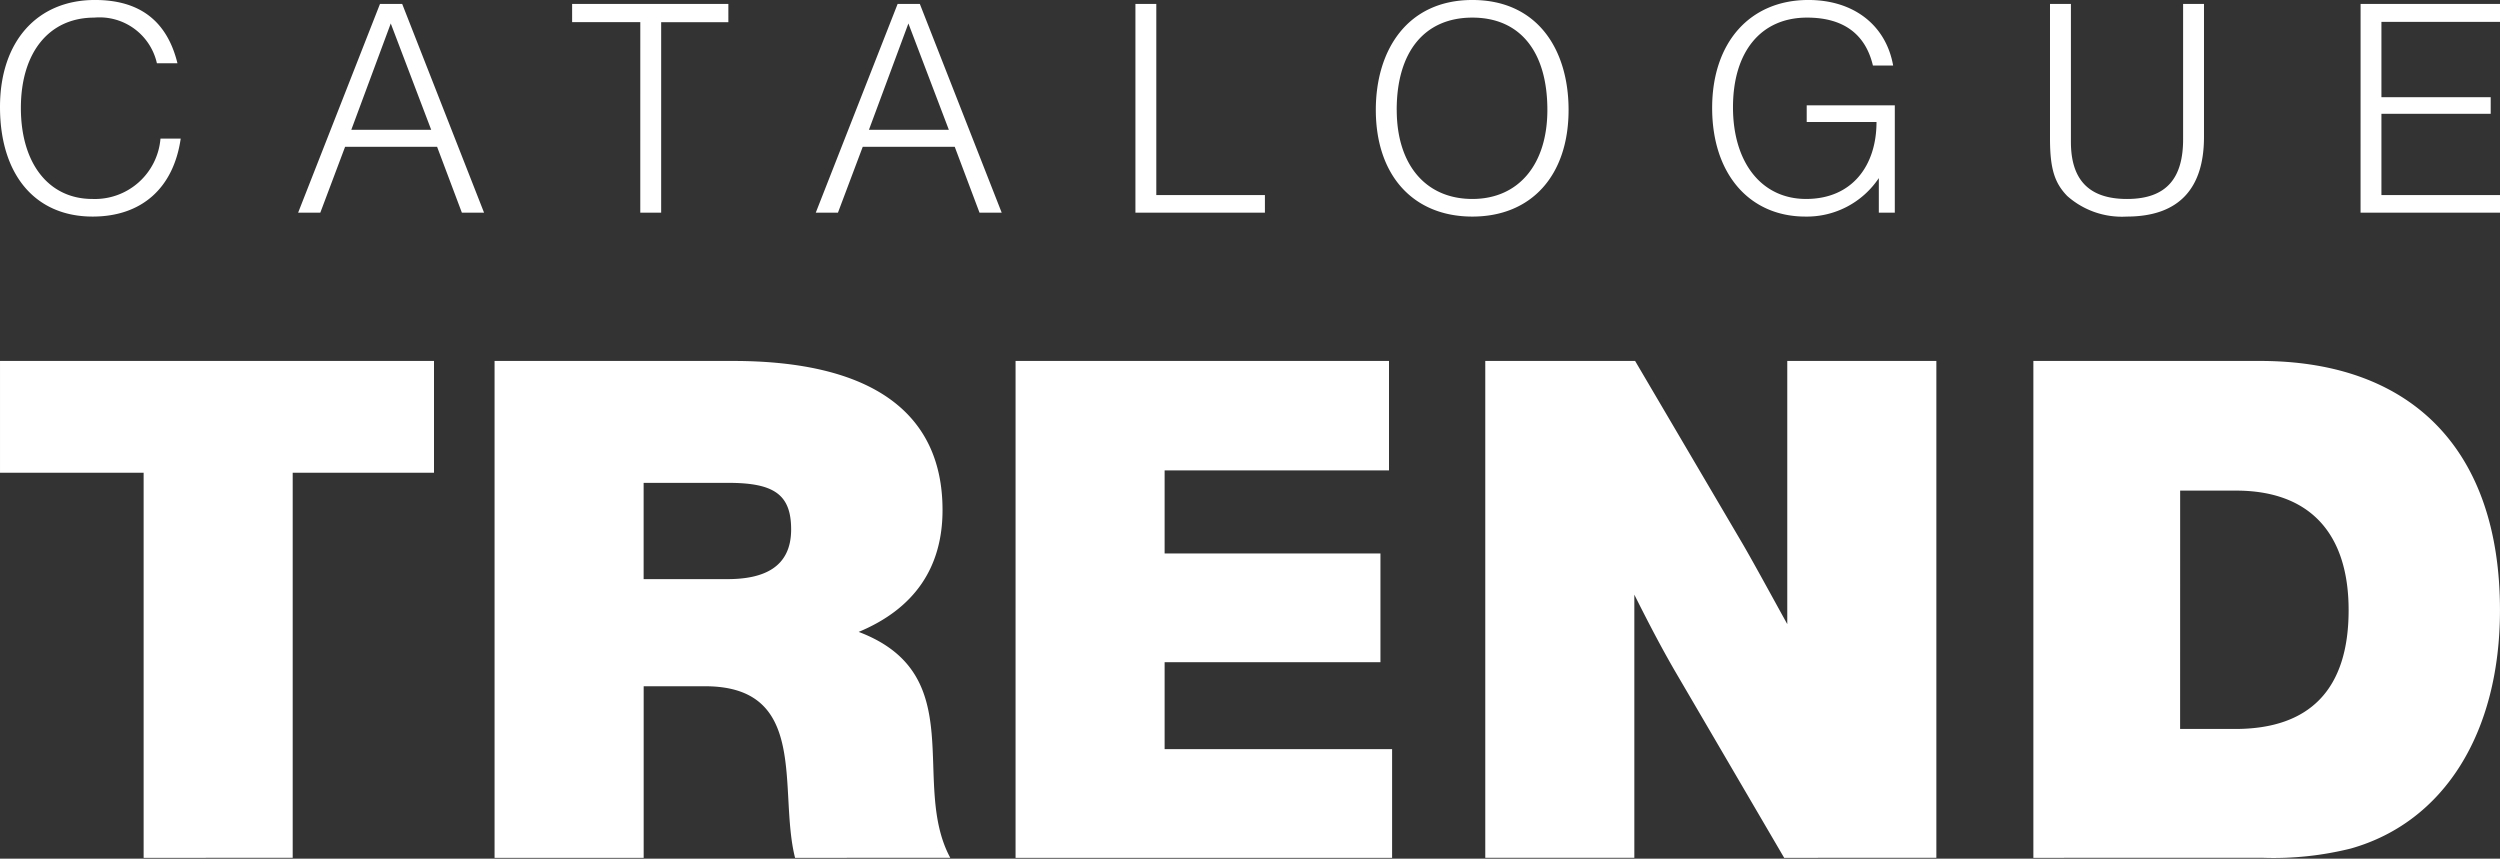
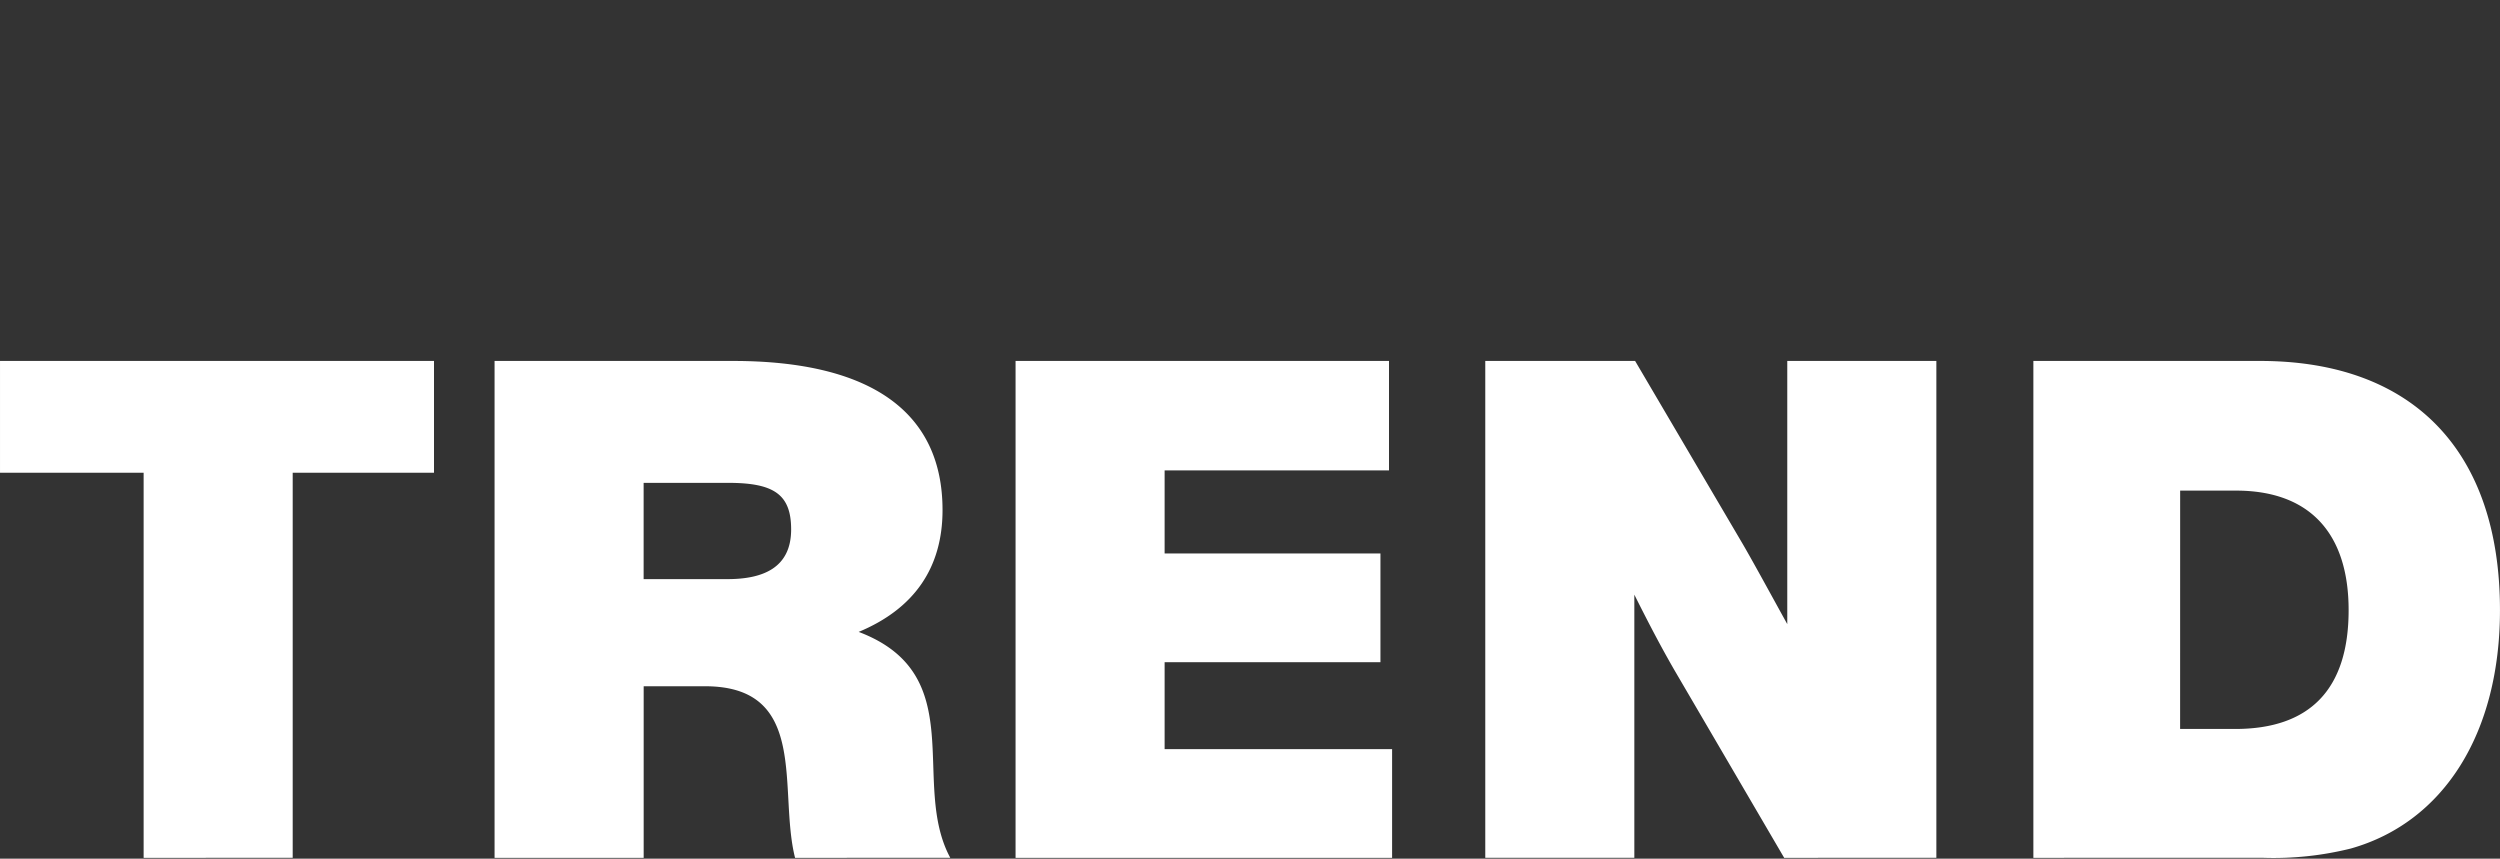
<svg xmlns="http://www.w3.org/2000/svg" width="230" height="79" viewBox="0 0 230 79">
  <rect x="0" y="0" width="230" height="79" fill="#333333" stroke="none" />
  <defs>
    <clipPath id="b">
      <rect width="230" height="79" />
    </clipPath>
  </defs>
  <g id="a" clip-path="url(#b)">
    <g transform="translate(0 -0.001)">
      <path d="M237.125,100.514V54.8h20.856c14.071,0,22.071,8.285,22.071,22.927,0,11.286-5.143,19.5-13.714,21.928a29.4,29.4,0,0,1-8.07.857Zm13.5-11.857H255.7c6.858,0,10.428-3.643,10.428-10.928,0-7.142-3.643-11-10.356-11h-5.143ZM214.2,100.514l-9.857-16.857c-1.214-2.071-2.429-4.357-3.929-7.357v24.213H186.7V54.8h13.785l9.785,16.642c.928,1.571,2.714,4.857,4.214,7.571V54.8H228.2v45.713Zm-70.713,0V54.8h34.356V64.872H157.2v7.642h19.856v10H157.2v8h20.928v10Zm-20.286,0c-1.571-6.214,1.357-15.786-8.285-15.786h-5.643v15.786H95.555V54.8h21.927c12.715,0,19.286,4.714,19.286,13.714,0,5.285-2.572,9.071-7.714,11.214,10.357,3.929,4.714,13.928,8.428,20.785ZM109.269,74.872h7.714c3.214,0,5.857-1,5.857-4.572,0-3.214-1.571-4.285-5.786-4.285h-7.785Zm-46,25.642V65.086H50.056V54.8H89.983V65.086h-13v35.427Z" transform="translate(-50.055 -21.592)" fill="#fff" />
-       <path d="M18.125-6.806H16.264A6.054,6.054,0,0,1,9.992-1.255C6-1.255,3.421-4.5,3.421-9.627s2.611-8.312,6.752-8.312a5.409,5.409,0,0,1,5.762,4.2h1.891c-.96-3.9-3.481-5.822-7.592-5.822C4.921-19.56,1.5-15.749,1.5-9.717,1.5-3.475,4.741.366,10.022.366,14.524.366,17.464-2.245,18.125-6.806ZM28.928.006h2.041l2.281-6.062h8.462L43.992.006h2.041L38.5-19.2H36.46Zm4.891-7.622L37.45-17.4l3.721,9.783ZM60.406.006h1.921V-17.519h6.182V-19.2H54.135v1.68h6.272Zm16.145,0h2.041l2.281-6.062h8.462L91.615.006h2.041L86.124-19.2H84.083Zm4.891-7.622L85.073-17.4l3.721,9.783ZM105.959.006h11.913v-1.62H107.88V-19.2h-1.921Zm22.116-9.453c0,6.032,3.451,9.813,8.882,9.813s8.852-3.781,8.852-9.813c0-5.582-2.881-10.113-8.852-10.113S128.075-14.969,128.075-9.447Zm1.921,0c0-5.372,2.581-8.492,6.962-8.492s6.9,3.121,6.9,8.492c0,5.041-2.671,8.192-6.9,8.192C132.667-1.255,130-4.406,130-9.447Zm37.721-.42v1.53h6.422c0,3.991-2.221,7.082-6.482,7.082-4.081,0-6.722-3.331-6.722-8.432,0-5.131,2.581-8.252,6.812-8.252,3.331,0,5.372,1.5,6.062,4.411h1.861c-.66-3.721-3.631-6.032-7.8-6.032-5.372,0-8.852,3.9-8.852,9.933,0,6.062,3.421,9.993,8.582,9.993a7.963,7.963,0,0,0,6.752-3.541V.006h1.47V-9.867ZM190.1-19.2V-6.806c0,2.761.42,4.081,1.59,5.282A7.565,7.565,0,0,0,197.155.366c4.891,0,7.112-2.671,7.112-7.322V-19.2h-1.921V-6.746c0,3.481-1.44,5.492-5.161,5.492-3.571,0-5.161-1.831-5.161-5.252V-19.2ZM218.671.006h13.144v-1.62H220.591V-9.087h10.053v-1.53H220.591v-6.932h10.983V-19.2h-12.9Z" transform="translate(-1.5 19.56)" fill="#fff" />
    </g>
  </g>
</svg>